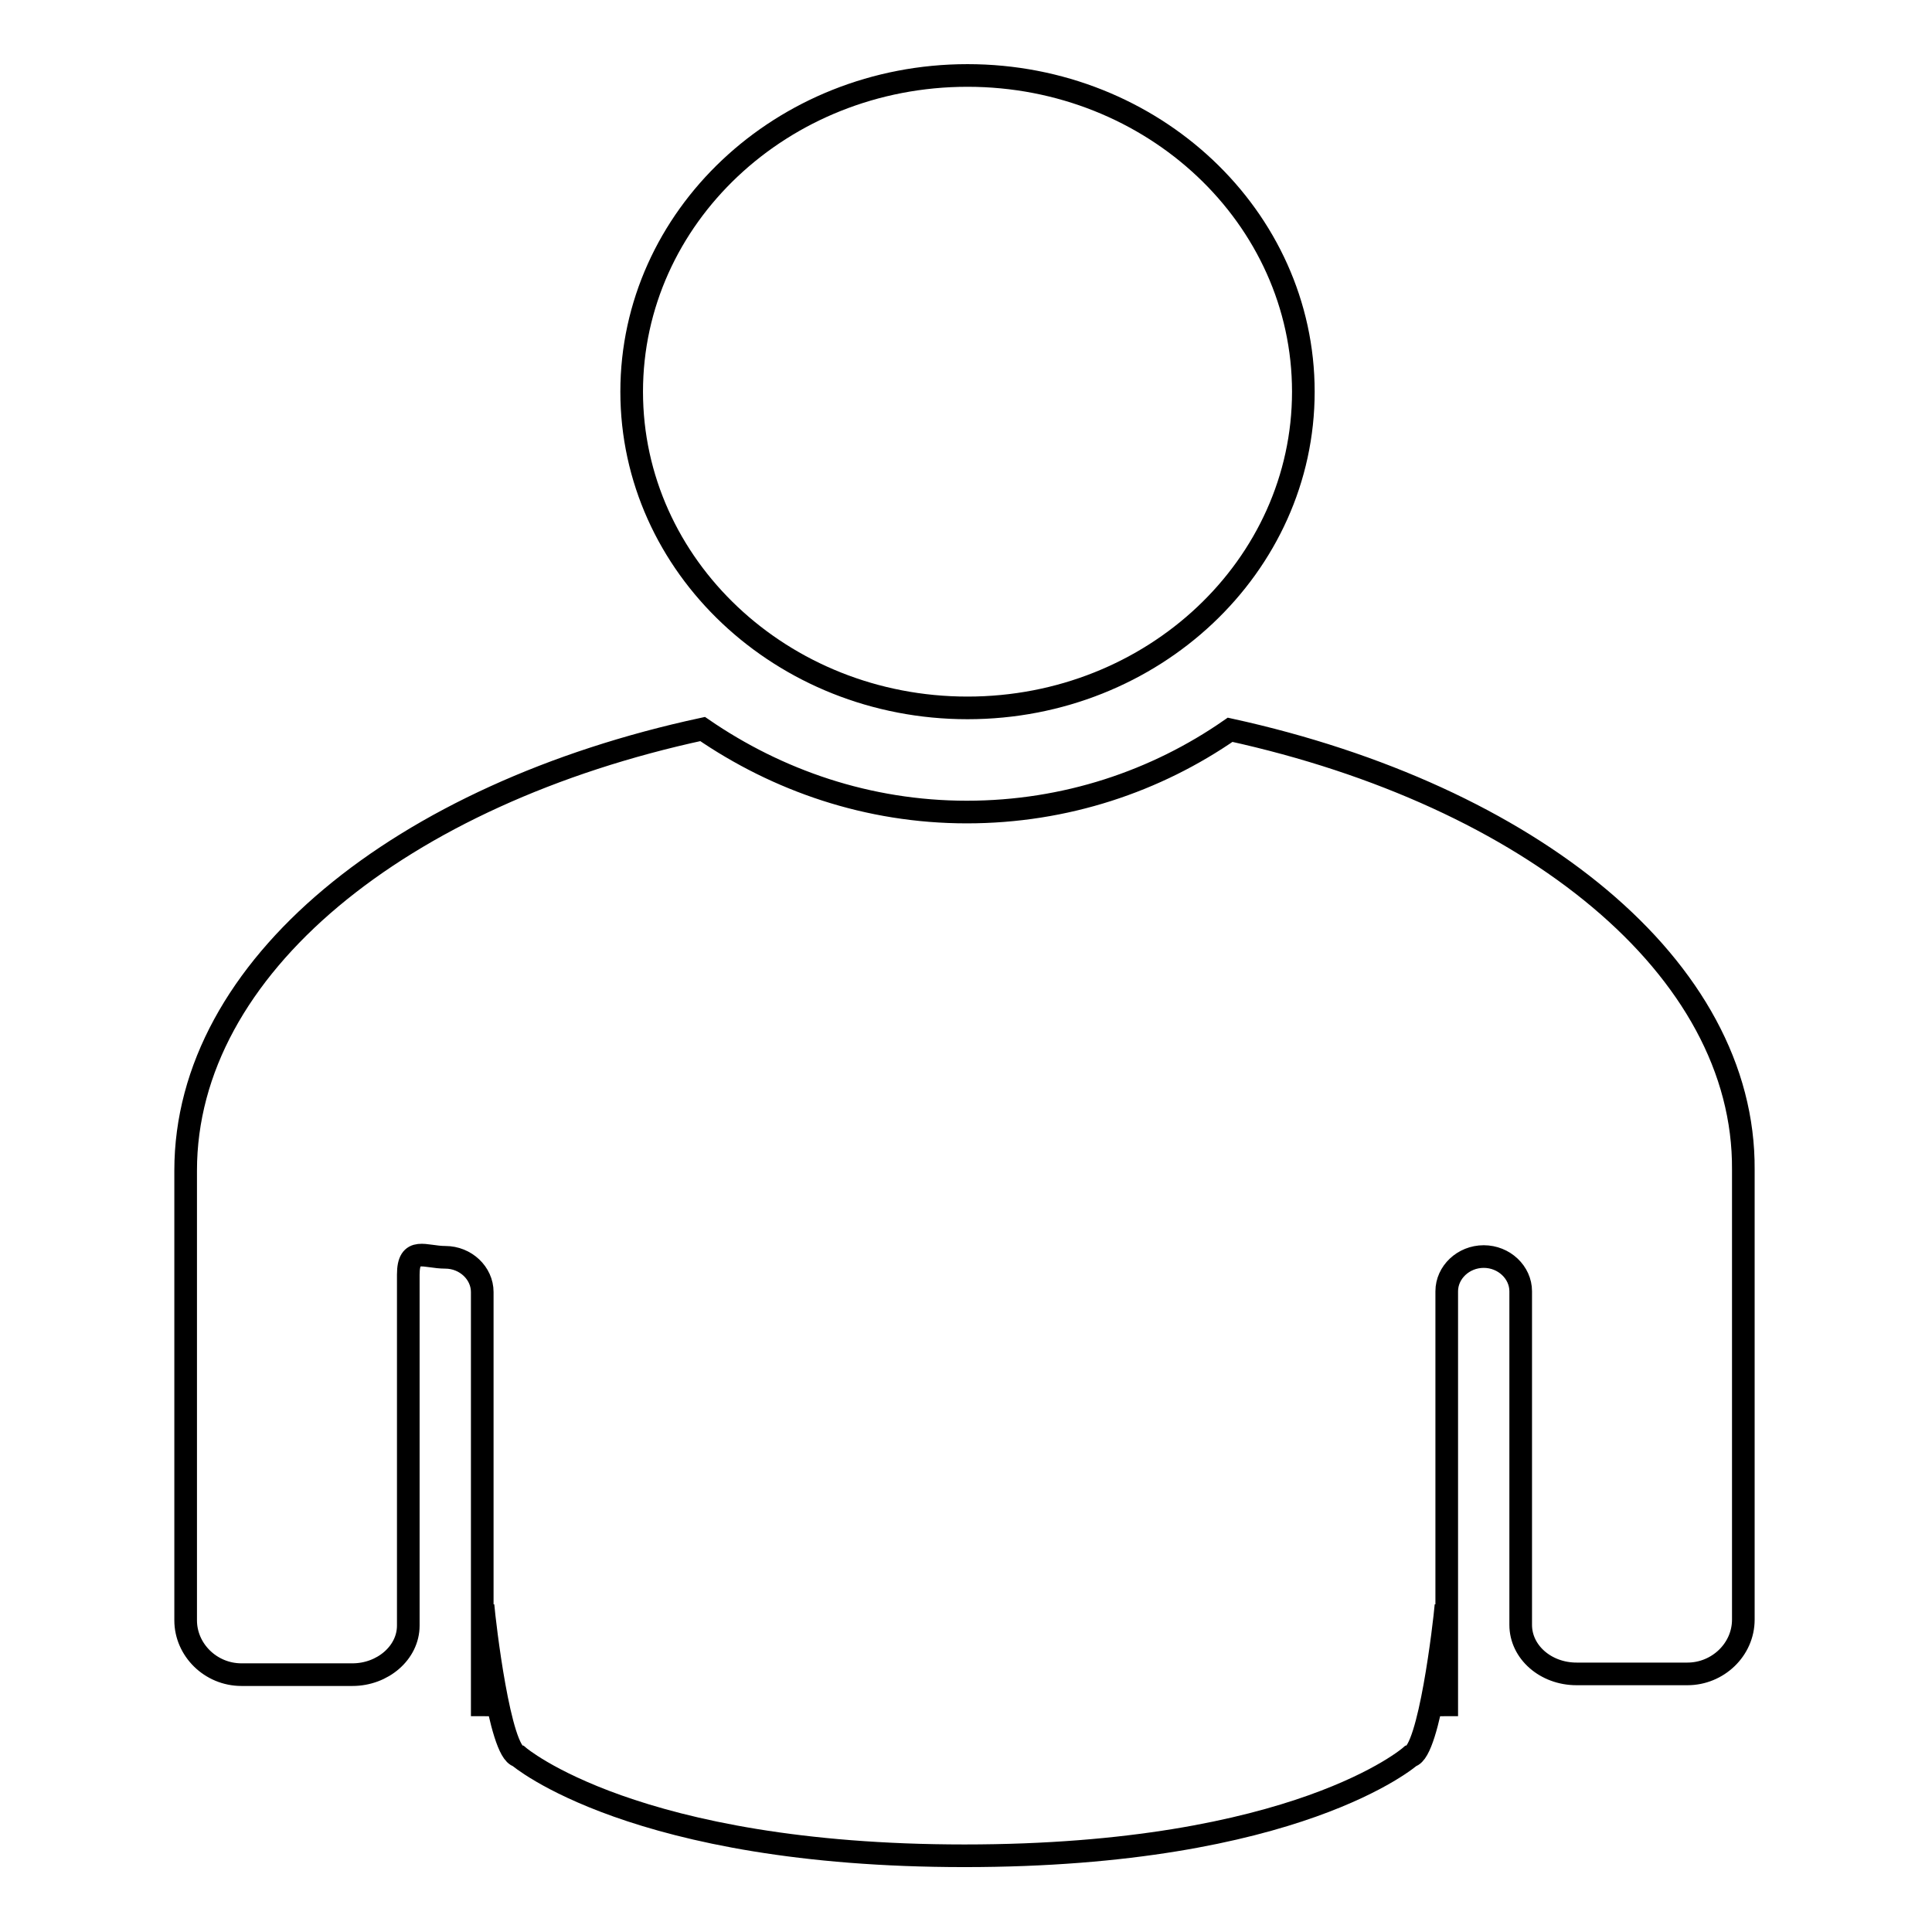
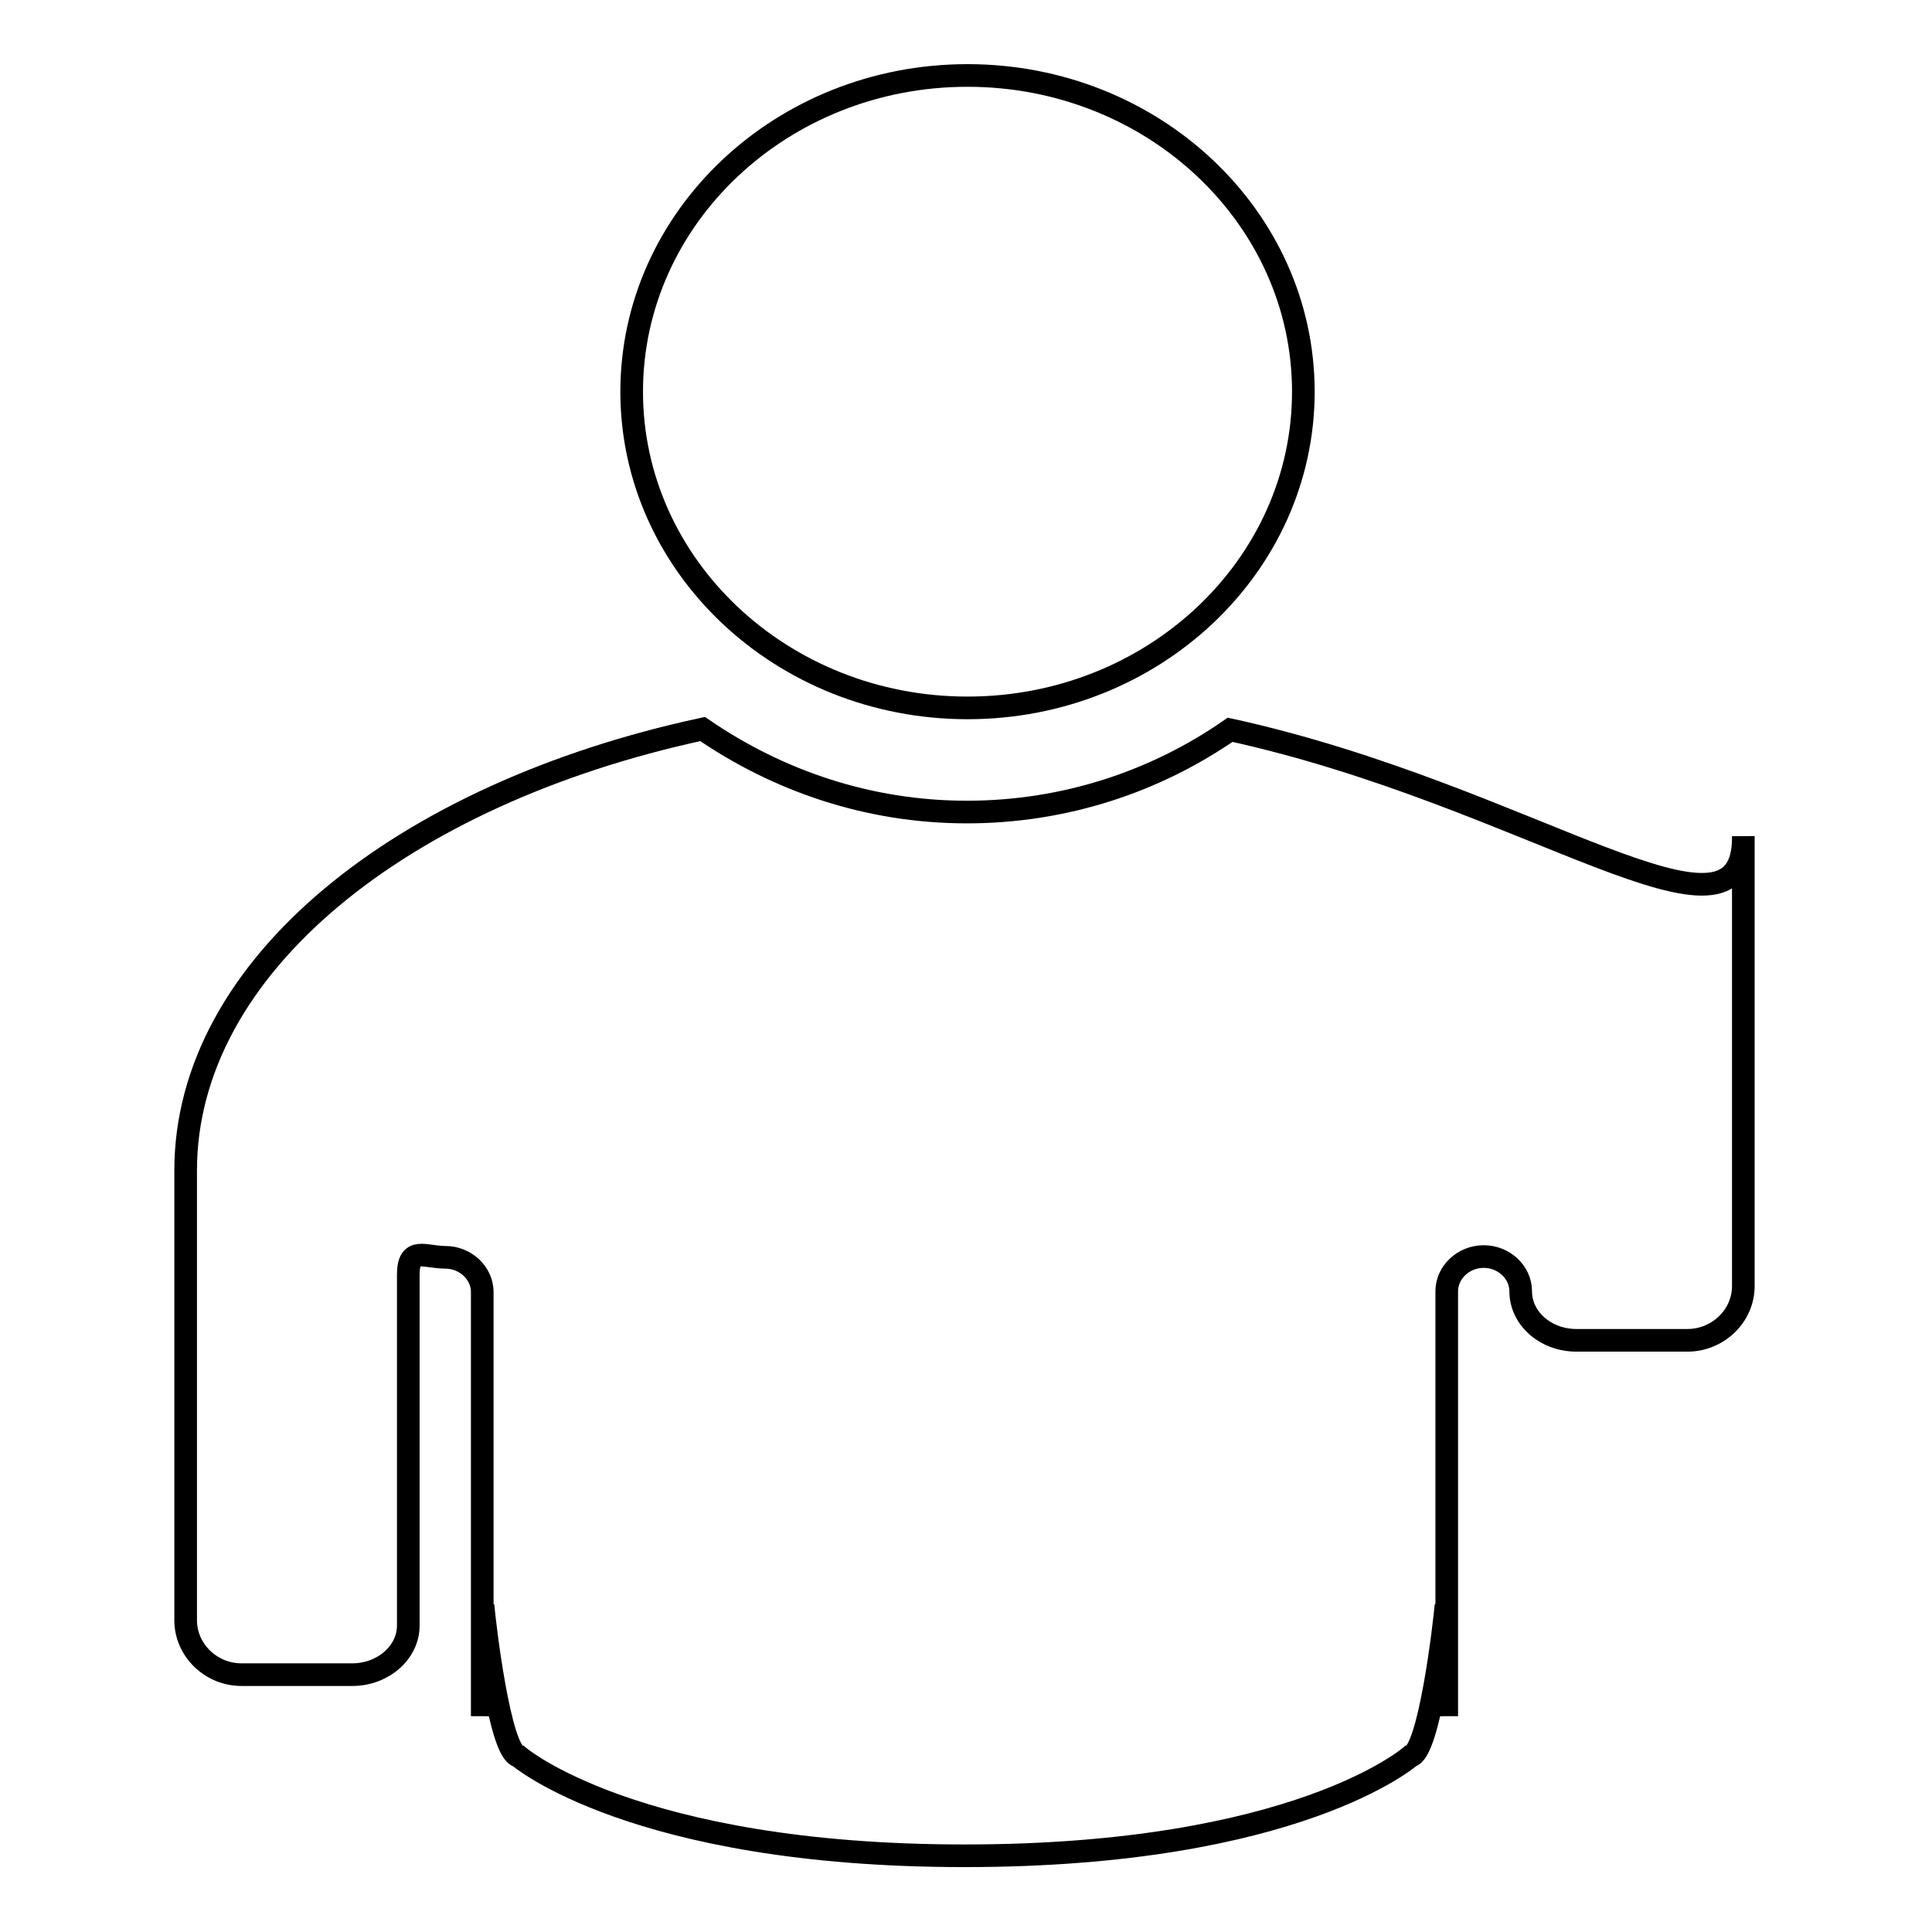
<svg xmlns="http://www.w3.org/2000/svg" version="1.1" x="0px" y="0px" viewBox="0 0 256 256" enable-background="new 0 0 256 256" xml:space="preserve">
  <g>
    <g>
-       <path stroke-width="3" fill-opacity="0" stroke="#000000" d="M128.2,93.8c24.6,0,44.5-18.8,44.5-41.9c0-23.1-19.9-41.9-44.5-41.9c-24.6,0-44.5,18.8-44.5,41.9S103.6,93.8,128.2,93.8z M163,96.7c-9.8,6.8-21.8,10.9-34.9,10.9c-13.1,0-25.1-4.2-35-11c-39.9,8.6-68.5,31.5-68.5,58.5v59.6c0,3.9,3.3,7.2,7.4,7.2h14.7c4,0,7.4-2.9,7.4-6.5c0-2.1,0-46.5,0-46.5c0-3.8,2.2-2.3,4.9-2.3c2.7,0,4.9,2.1,4.9,4.6v56.2l0.1-14.7c0.2,2.4,2.2,19.5,4.7,20c0,0,15.3,13.2,59.1,13.2c44.1,0,59.1-13.2,59.1-13.2c2.5-0.5,4.5-17.6,4.7-20l0.1,14.7v-56.3c0-2.5,2.2-4.6,4.9-4.6c2.7,0,4.9,2.1,4.9,4.6c0,0,0,42.1,0,44.2c0,3.6,3.3,6.5,7.4,6.5h14.7c4,0,7.4-3.2,7.4-7.2v-59.6C231.2,128.2,202.7,105.4,163,96.7z" />
+       <path stroke-width="3" fill-opacity="0" stroke="#000000" d="M128.2,93.8c24.6,0,44.5-18.8,44.5-41.9c0-23.1-19.9-41.9-44.5-41.9c-24.6,0-44.5,18.8-44.5,41.9S103.6,93.8,128.2,93.8z M163,96.7c-9.8,6.8-21.8,10.9-34.9,10.9c-13.1,0-25.1-4.2-35-11c-39.9,8.6-68.5,31.5-68.5,58.5v59.6c0,3.9,3.3,7.2,7.4,7.2h14.7c4,0,7.4-2.9,7.4-6.5c0-2.1,0-46.5,0-46.5c0-3.8,2.2-2.3,4.9-2.3c2.7,0,4.9,2.1,4.9,4.6v56.2l0.1-14.7c0.2,2.4,2.2,19.5,4.7,20c0,0,15.3,13.2,59.1,13.2c44.1,0,59.1-13.2,59.1-13.2c2.5-0.5,4.5-17.6,4.7-20l0.1,14.7v-56.3c0-2.5,2.2-4.6,4.9-4.6c2.7,0,4.9,2.1,4.9,4.6c0,3.6,3.3,6.5,7.4,6.5h14.7c4,0,7.4-3.2,7.4-7.2v-59.6C231.2,128.2,202.7,105.4,163,96.7z" />
    </g>
  </g>
</svg>